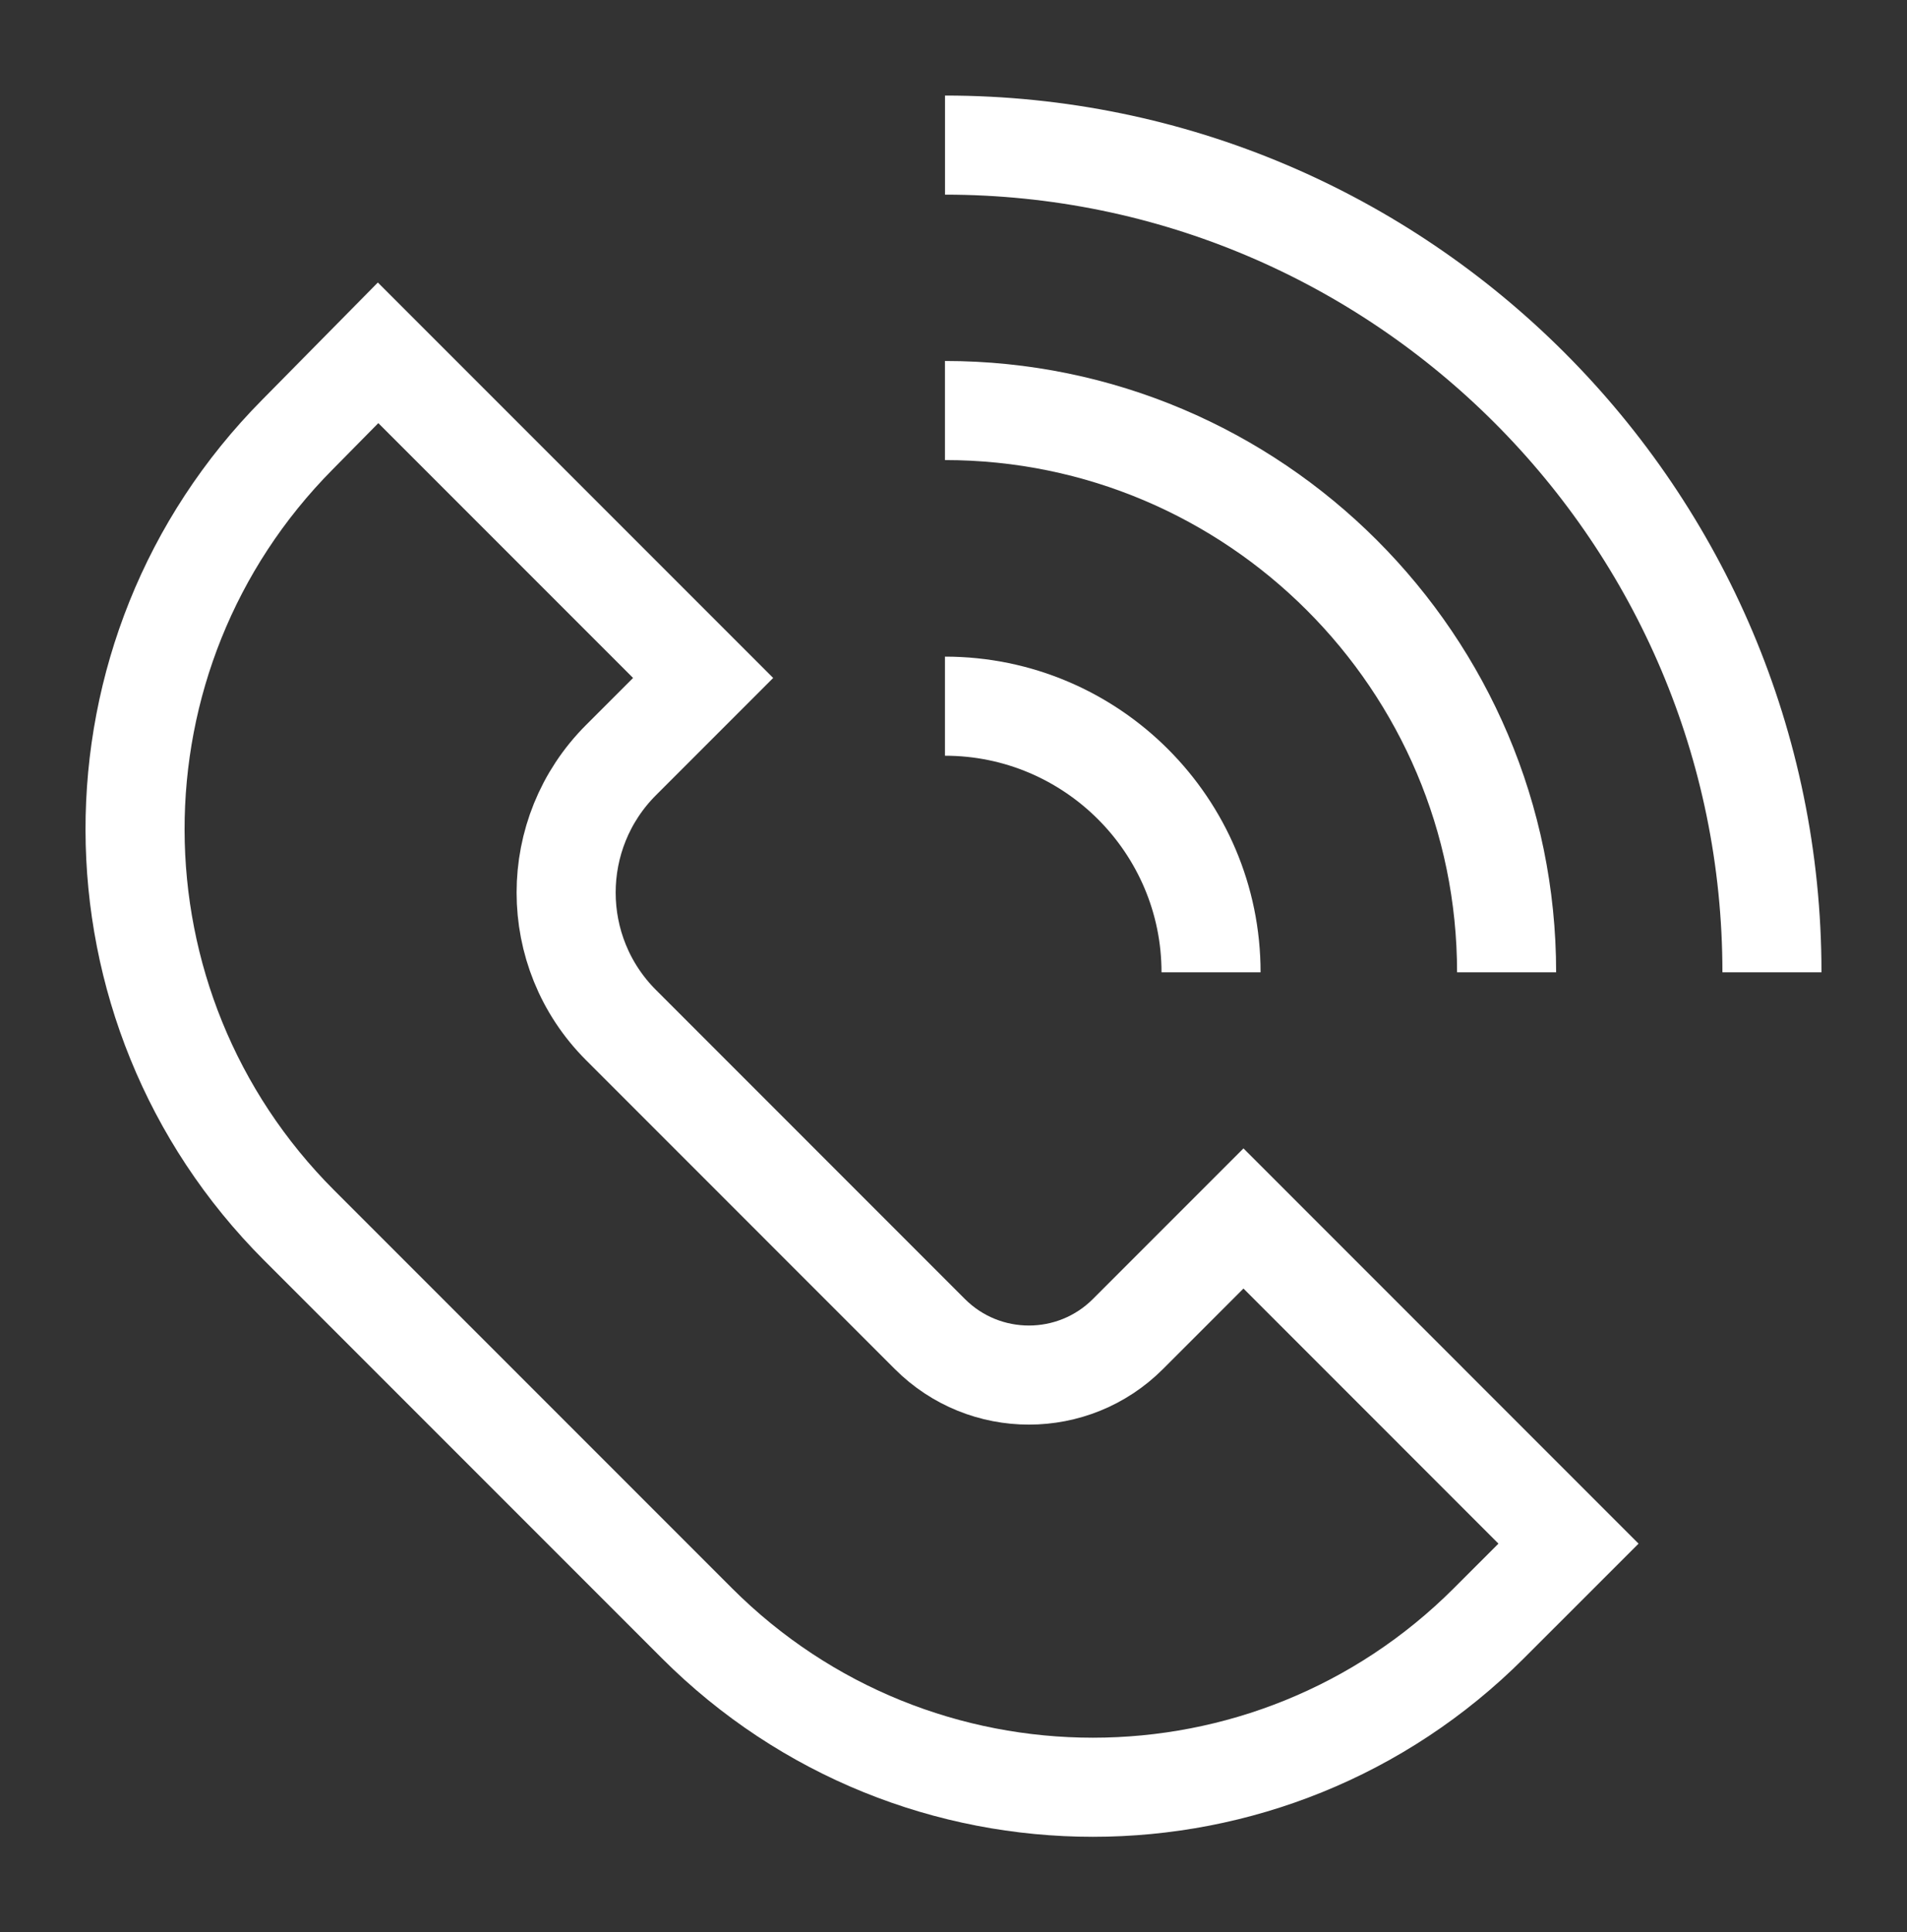
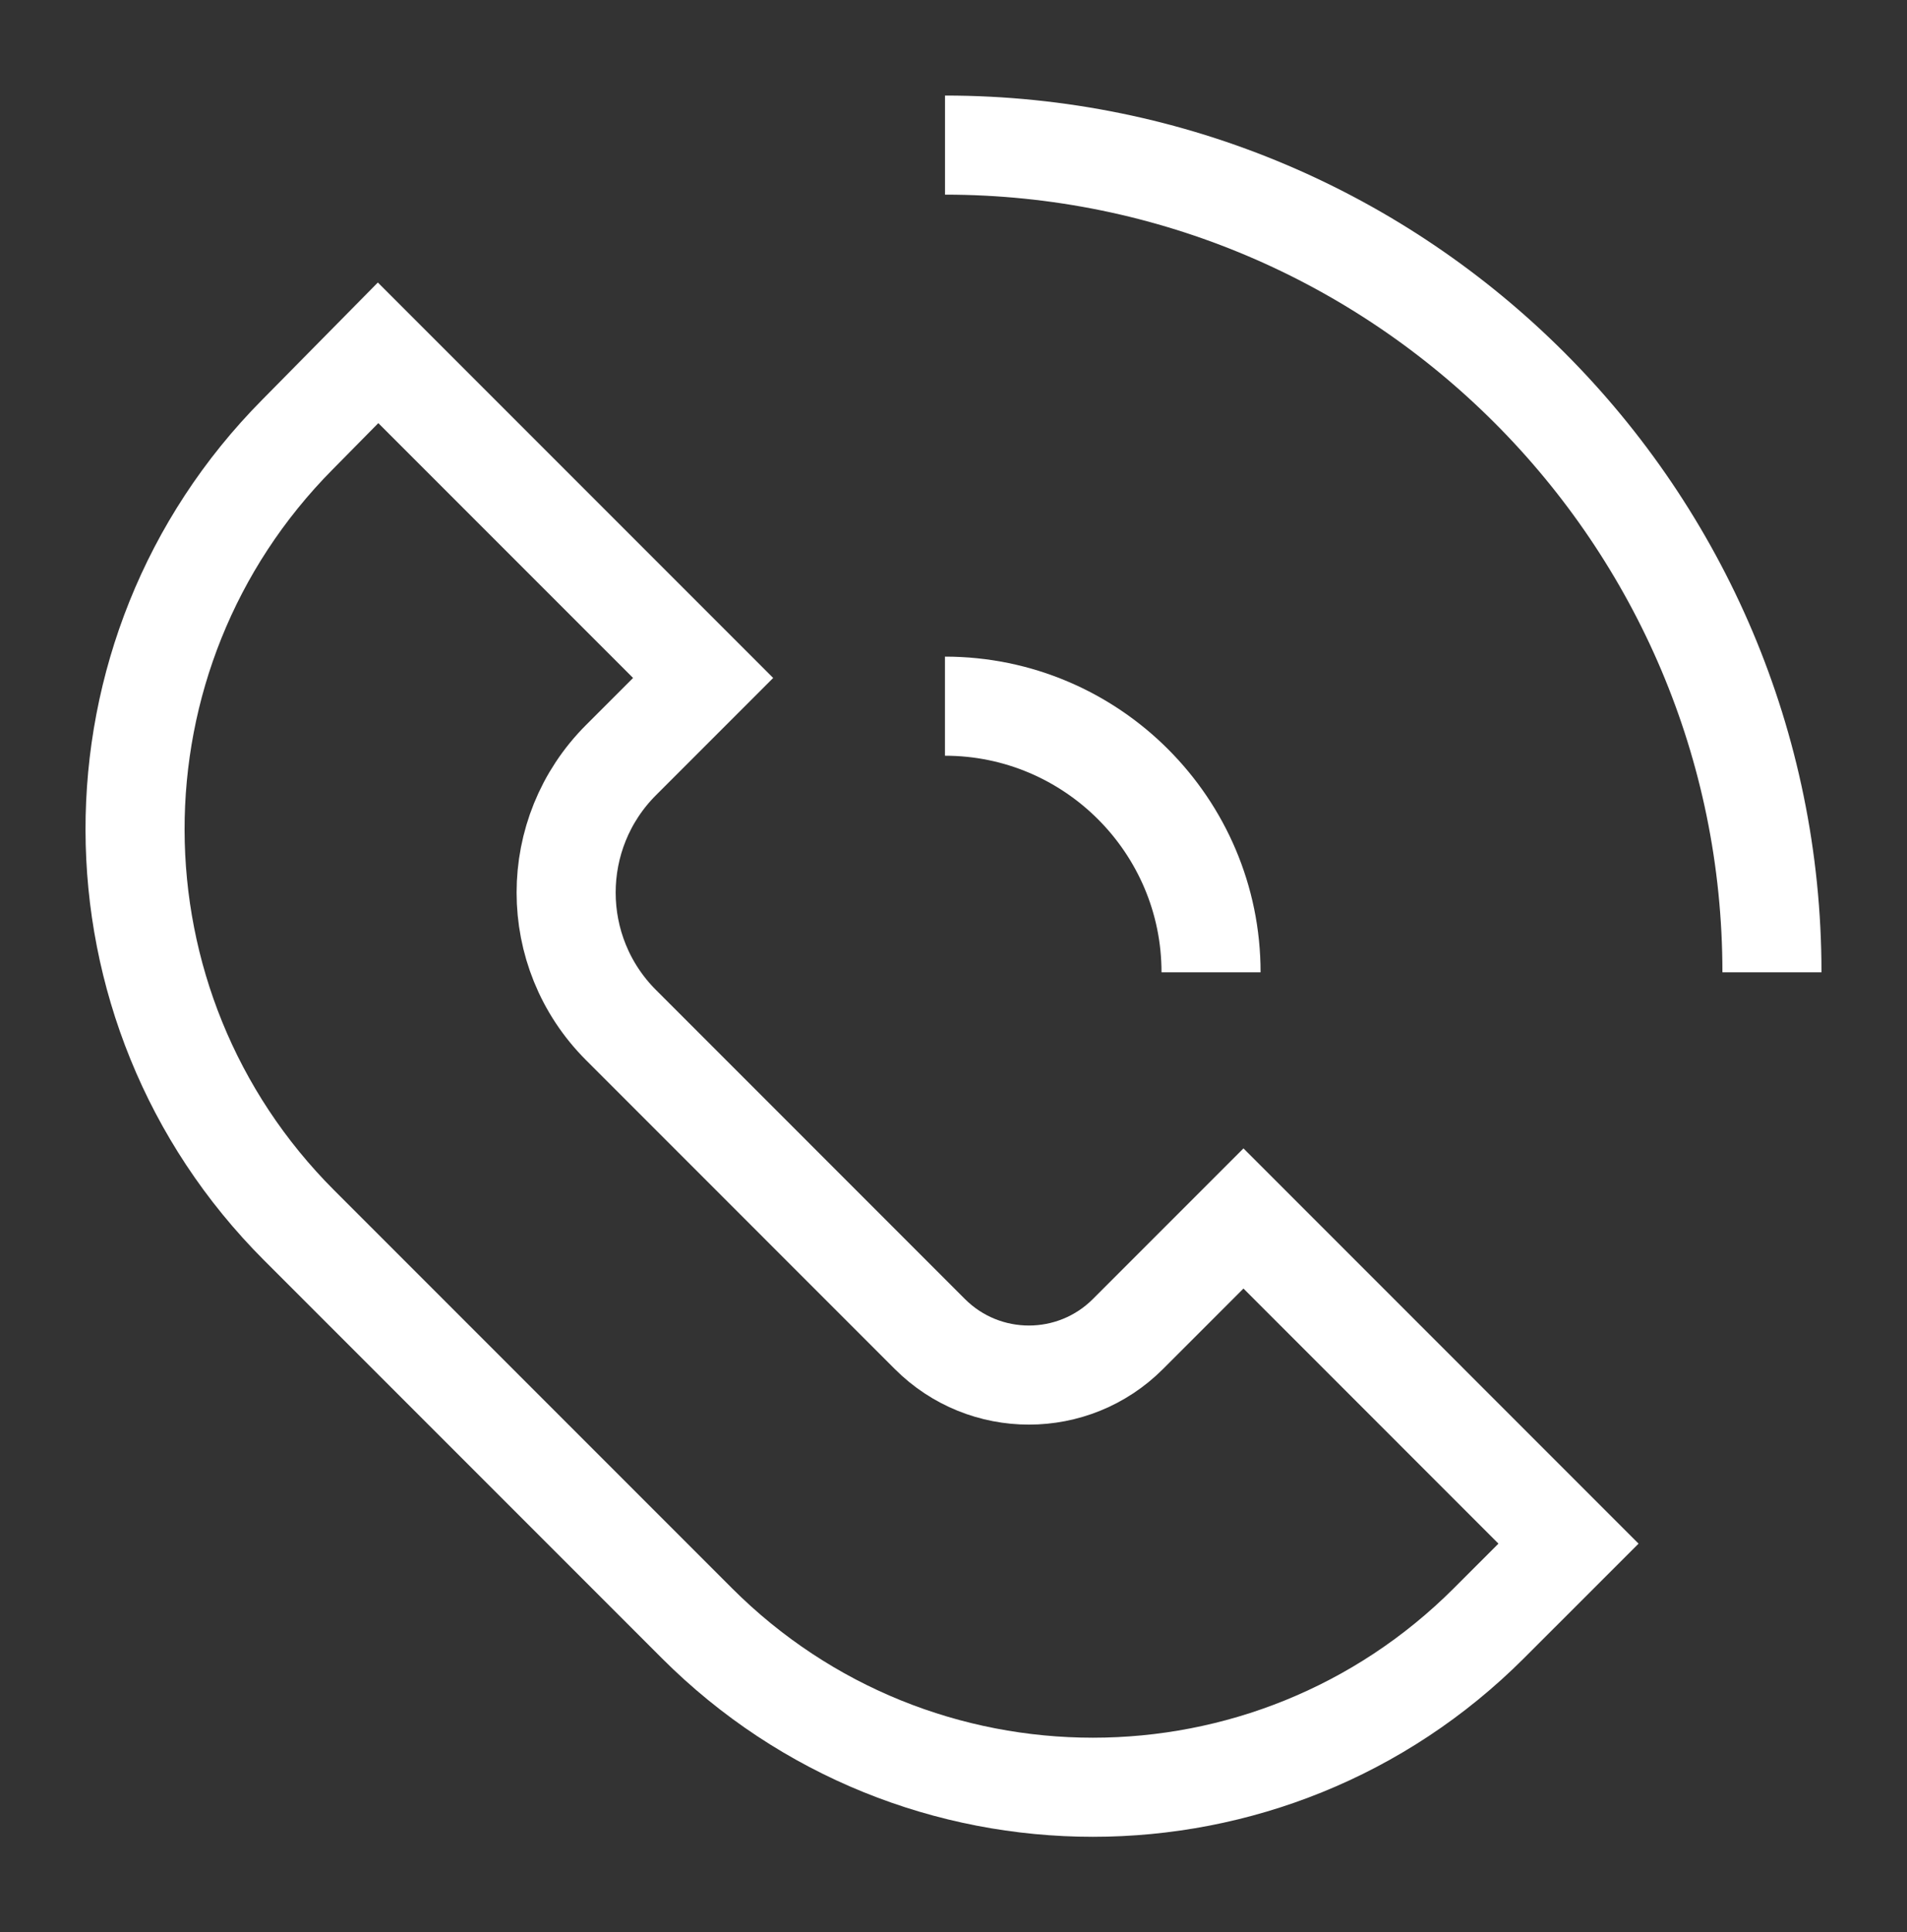
<svg xmlns="http://www.w3.org/2000/svg" version="1.1" id="레이어_1" x="0px" y="0px" width="77px" height="78px" viewBox="0 0 77 78" enable-background="new 0 0 77 78" xml:space="preserve">
  <rect x="0" y="0" width="77" height="78" fill="#333333" stroke="none" />
  <g>
    <path fill="none" stroke="#FFFFFF" stroke-width="4" stroke-miterlimit="10" d="M38.157,5.857c18.411,0,33.39,14.979,33.39,33.391" />
-     <path fill="none" stroke="#FFFFFF" stroke-width="4" stroke-miterlimit="10" d="M38.155,16.571   c12.504,0,22.678,10.173,22.678,22.677" />
    <path fill="none" stroke="#FFFFFF" stroke-width="4" stroke-miterlimit="10" d="M38.155,28.505c5.924,0,10.744,4.82,10.744,10.743" />
    <g>
      <g>
        <path fill="none" stroke="#FFFFFF" stroke-width="4" stroke-miterlimit="10" d="M15.266,14.242l-3.252,3.296     C3.241,26.382,3.27,40.652,12.078,49.46l16.058,16.058c4.416,4.417,10.205,6.625,15.993,6.625c5.788,0,11.577-2.208,15.993-6.625     l3.21-3.209L50.208,49.184l-4.665,4.665c-1.104,1.104-2.552,1.656-3.998,1.656c-1.447,0-2.895-0.552-3.999-1.656L25.073,41.375     c-2.952-2.952-2.952-7.739,0-10.692l3.317-3.317L15.266,14.242L15.266,14.242z" />
      </g>
    </g>
  </g>
-   <path display="none" fill="#FFFFFF" d="M10.265,53.396c2.69,1.098,9.024,3.287,16.176,3.028c-1.756,1.71-2.954,3.359-3.511,4.189  c-0.386,0.574-0.384,1.316,0.004,1.888c0.319,0.47,0.84,0.739,1.39,0.739c0.12,0,0.241-0.013,0.361-0.039  c0.167-0.036,0.369-0.075,0.6-0.121c2.445-0.479,8.474-1.668,12.234-6.316c0.467,6.247-2.194,12.79-7.437,16.406  c-1.507,1.039-0.077,3.521,1.444,2.471c5.837-4.025,8.998-10.87,8.884-17.836c3.76,3.793,9.053,4.833,11.305,5.275  c0.23,0.046,0.433,0.085,0.6,0.121c0.676,0.146,1.362-0.129,1.751-0.699c0.388-0.572,0.39-1.313,0.004-1.889  c-0.557-0.829-1.755-2.479-3.51-4.189c7.146,0.261,13.484-1.931,16.175-3.028c0.701-0.285,1.152-0.959,1.149-1.716  c-0.003-0.76-0.461-1.433-1.167-1.714c-2.463-0.983-8.22-2.953-14.875-2.938c8.455-7.271,12.255-17.789,13.297-21.14  c0.24-0.773,0.004-1.619-0.602-2.155c-0.606-0.537-1.476-0.668-2.214-0.337c-3.209,1.444-10.491,5.209-16.321,11.803  c1.374-13.873-3.217-26.561-5.439-31.734c-0.354-0.826-1.165-1.36-2.063-1.36c-0.899,0-1.709,0.534-2.064,1.36  c-2.223,5.173-6.813,17.862-5.44,31.734c-5.83-6.595-13.112-10.358-16.321-11.802c-0.739-0.333-1.607-0.2-2.213,0.336  c-0.606,0.536-0.842,1.382-0.602,2.155c1.042,3.352,4.841,13.868,13.297,21.141c-0.026,0-0.053,0-0.079,0  c-6.604,0-12.343,1.959-14.796,2.938c-0.706,0.281-1.164,0.954-1.167,1.714C9.113,52.437,9.563,53.11,10.265,53.396z M29.052,50.166  c0.758,0.107,1.473-0.315,1.742-1.029c0.268-0.715,0.007-1.505-0.633-1.92c-8.782-5.709-13.237-15.602-14.97-20.405  c4.189,2.102,11.523,6.554,16.41,13.829c0.428,0.639,1.254,0.889,1.961,0.592c0.707-0.295,1.11-1.056,0.957-1.809  C31.695,25.467,36.273,11.561,38.5,5.966c2.227,5.595,6.804,19.5,3.981,33.458c-0.152,0.753,0.251,1.513,0.957,1.808  c0.707,0.295,1.531,0.047,1.961-0.591c4.887-7.276,12.221-11.728,16.409-13.83c-1.732,4.804-6.187,14.696-14.969,20.405  c-0.641,0.416-0.901,1.206-0.634,1.92c0.269,0.714,0.984,1.137,1.742,1.029c5.872-0.842,11.624,0.456,15.068,1.53  c-3.675,1.175-9.938,2.61-16.226,1.45c-0.76-0.14-1.497,0.262-1.786,0.98c-0.286,0.708-0.03,1.528,0.607,1.949  c1.689,1.117,3.08,2.451,4.129,3.627c-2.974-0.799-6.968-2.444-9.089-6.304c-0.43-0.783-1.255-1.27-2.152-1.27  c-0.898,0-1.723,0.486-2.153,1.27c-2.121,3.859-6.114,5.505-9.088,6.304c1.048-1.177,2.439-2.51,4.128-3.627  c0.638-0.421,0.893-1.241,0.607-1.949c-0.29-0.719-1.023-1.121-1.786-0.98c-6.288,1.16-12.553-0.275-16.227-1.45  C17.428,50.622,23.181,49.325,29.052,50.166z" />
  <g display="none">
    <g display="inline">
-       <path fill="none" stroke="#FFFFFF" stroke-width="4" stroke-miterlimit="10" d="M31.115,21.521    c-14.066,0-25.471,10.957-25.471,24.474c0,4.723,1.394,9.131,3.807,12.87l-2.21,12.287l13.155-2.957    c3.259,1.456,6.889,2.273,10.719,2.273c14.067,0,25.471-10.957,25.471-24.474S45.183,21.521,31.115,21.521L31.115,21.521z" />
+       <path fill="none" stroke="#FFFFFF" stroke-width="4" stroke-miterlimit="10" d="M31.115,21.521    c-14.066,0-25.471,10.957-25.471,24.474l-2.21,12.287l13.155-2.957    c3.259,1.456,6.889,2.273,10.719,2.273c14.067,0,25.471-10.957,25.471-24.474S45.183,21.521,31.115,21.521L31.115,21.521z" />
    </g>
    <g display="inline">
-       <path fill="none" stroke="#FFFFFF" stroke-width="4" stroke-miterlimit="10" d="M56.85,52.742l12.936,2.907l-1.76-12.746    c0,0,3.33-7.623,3.33-11.99c0-13.291-11.213-24.064-25.045-24.064l0,0c-10.768,0-19.947,6.528-23.487,15.691" />
-     </g>
+       </g>
  </g>
</svg>